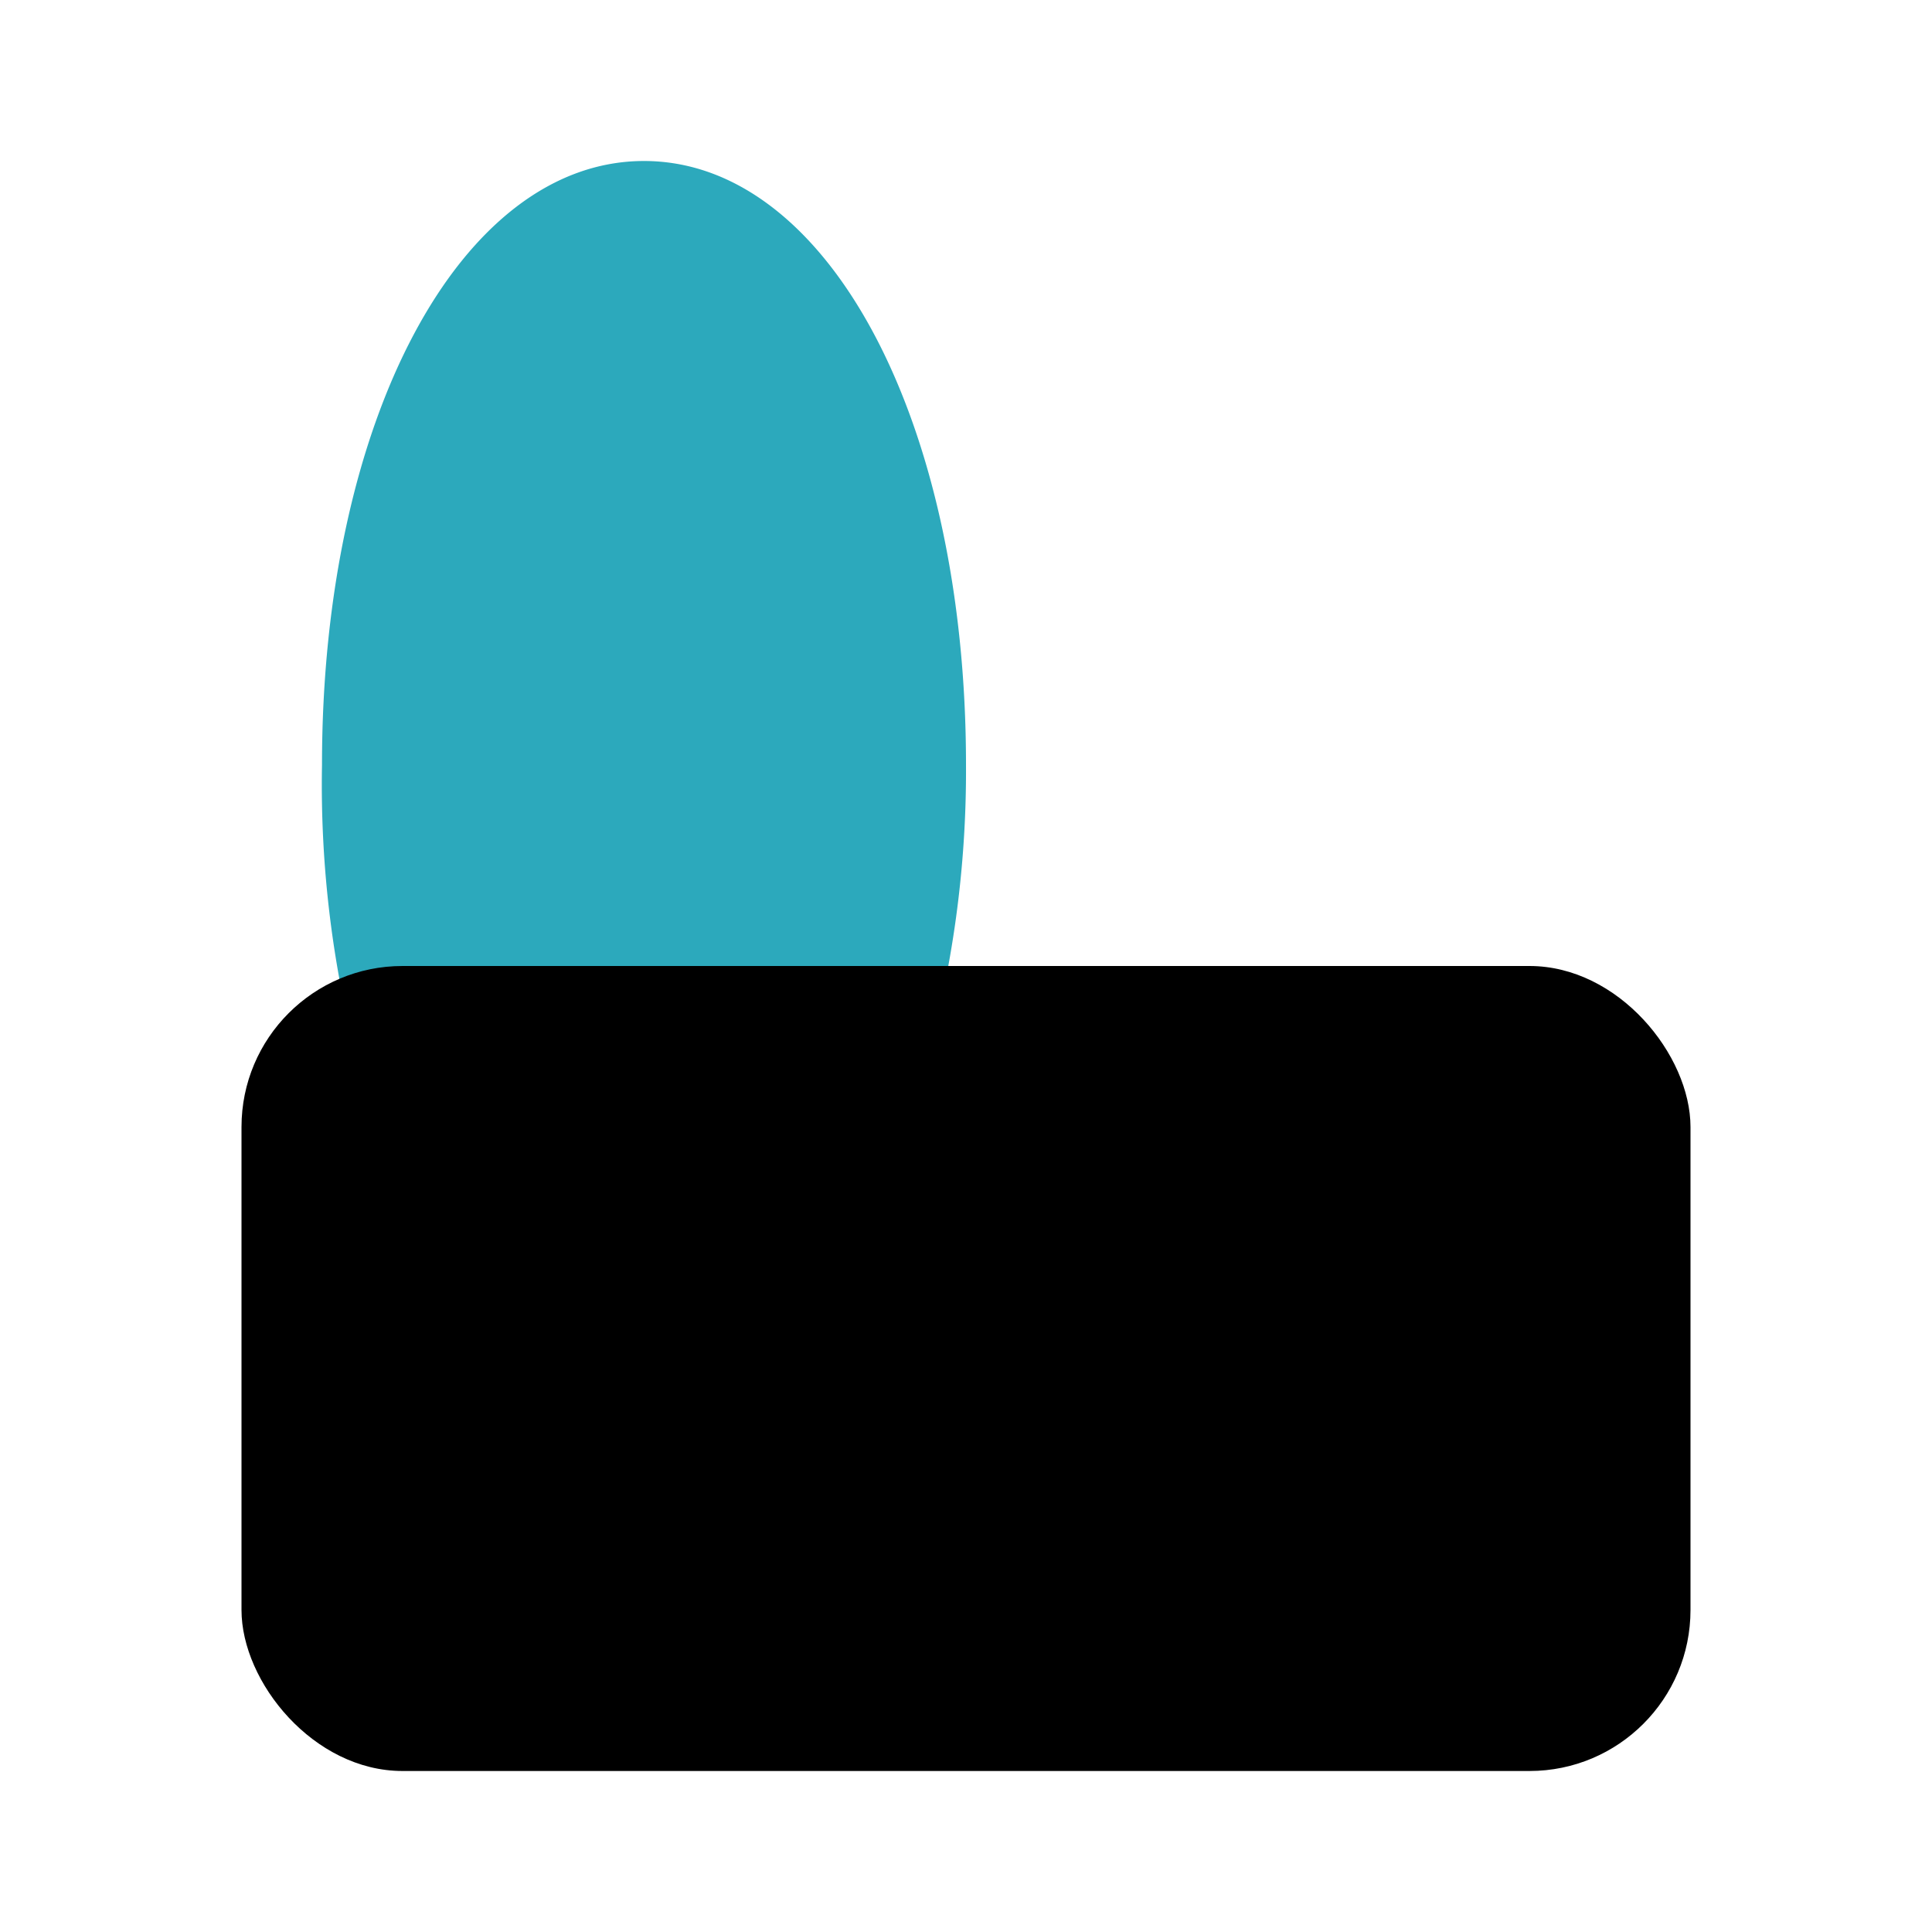
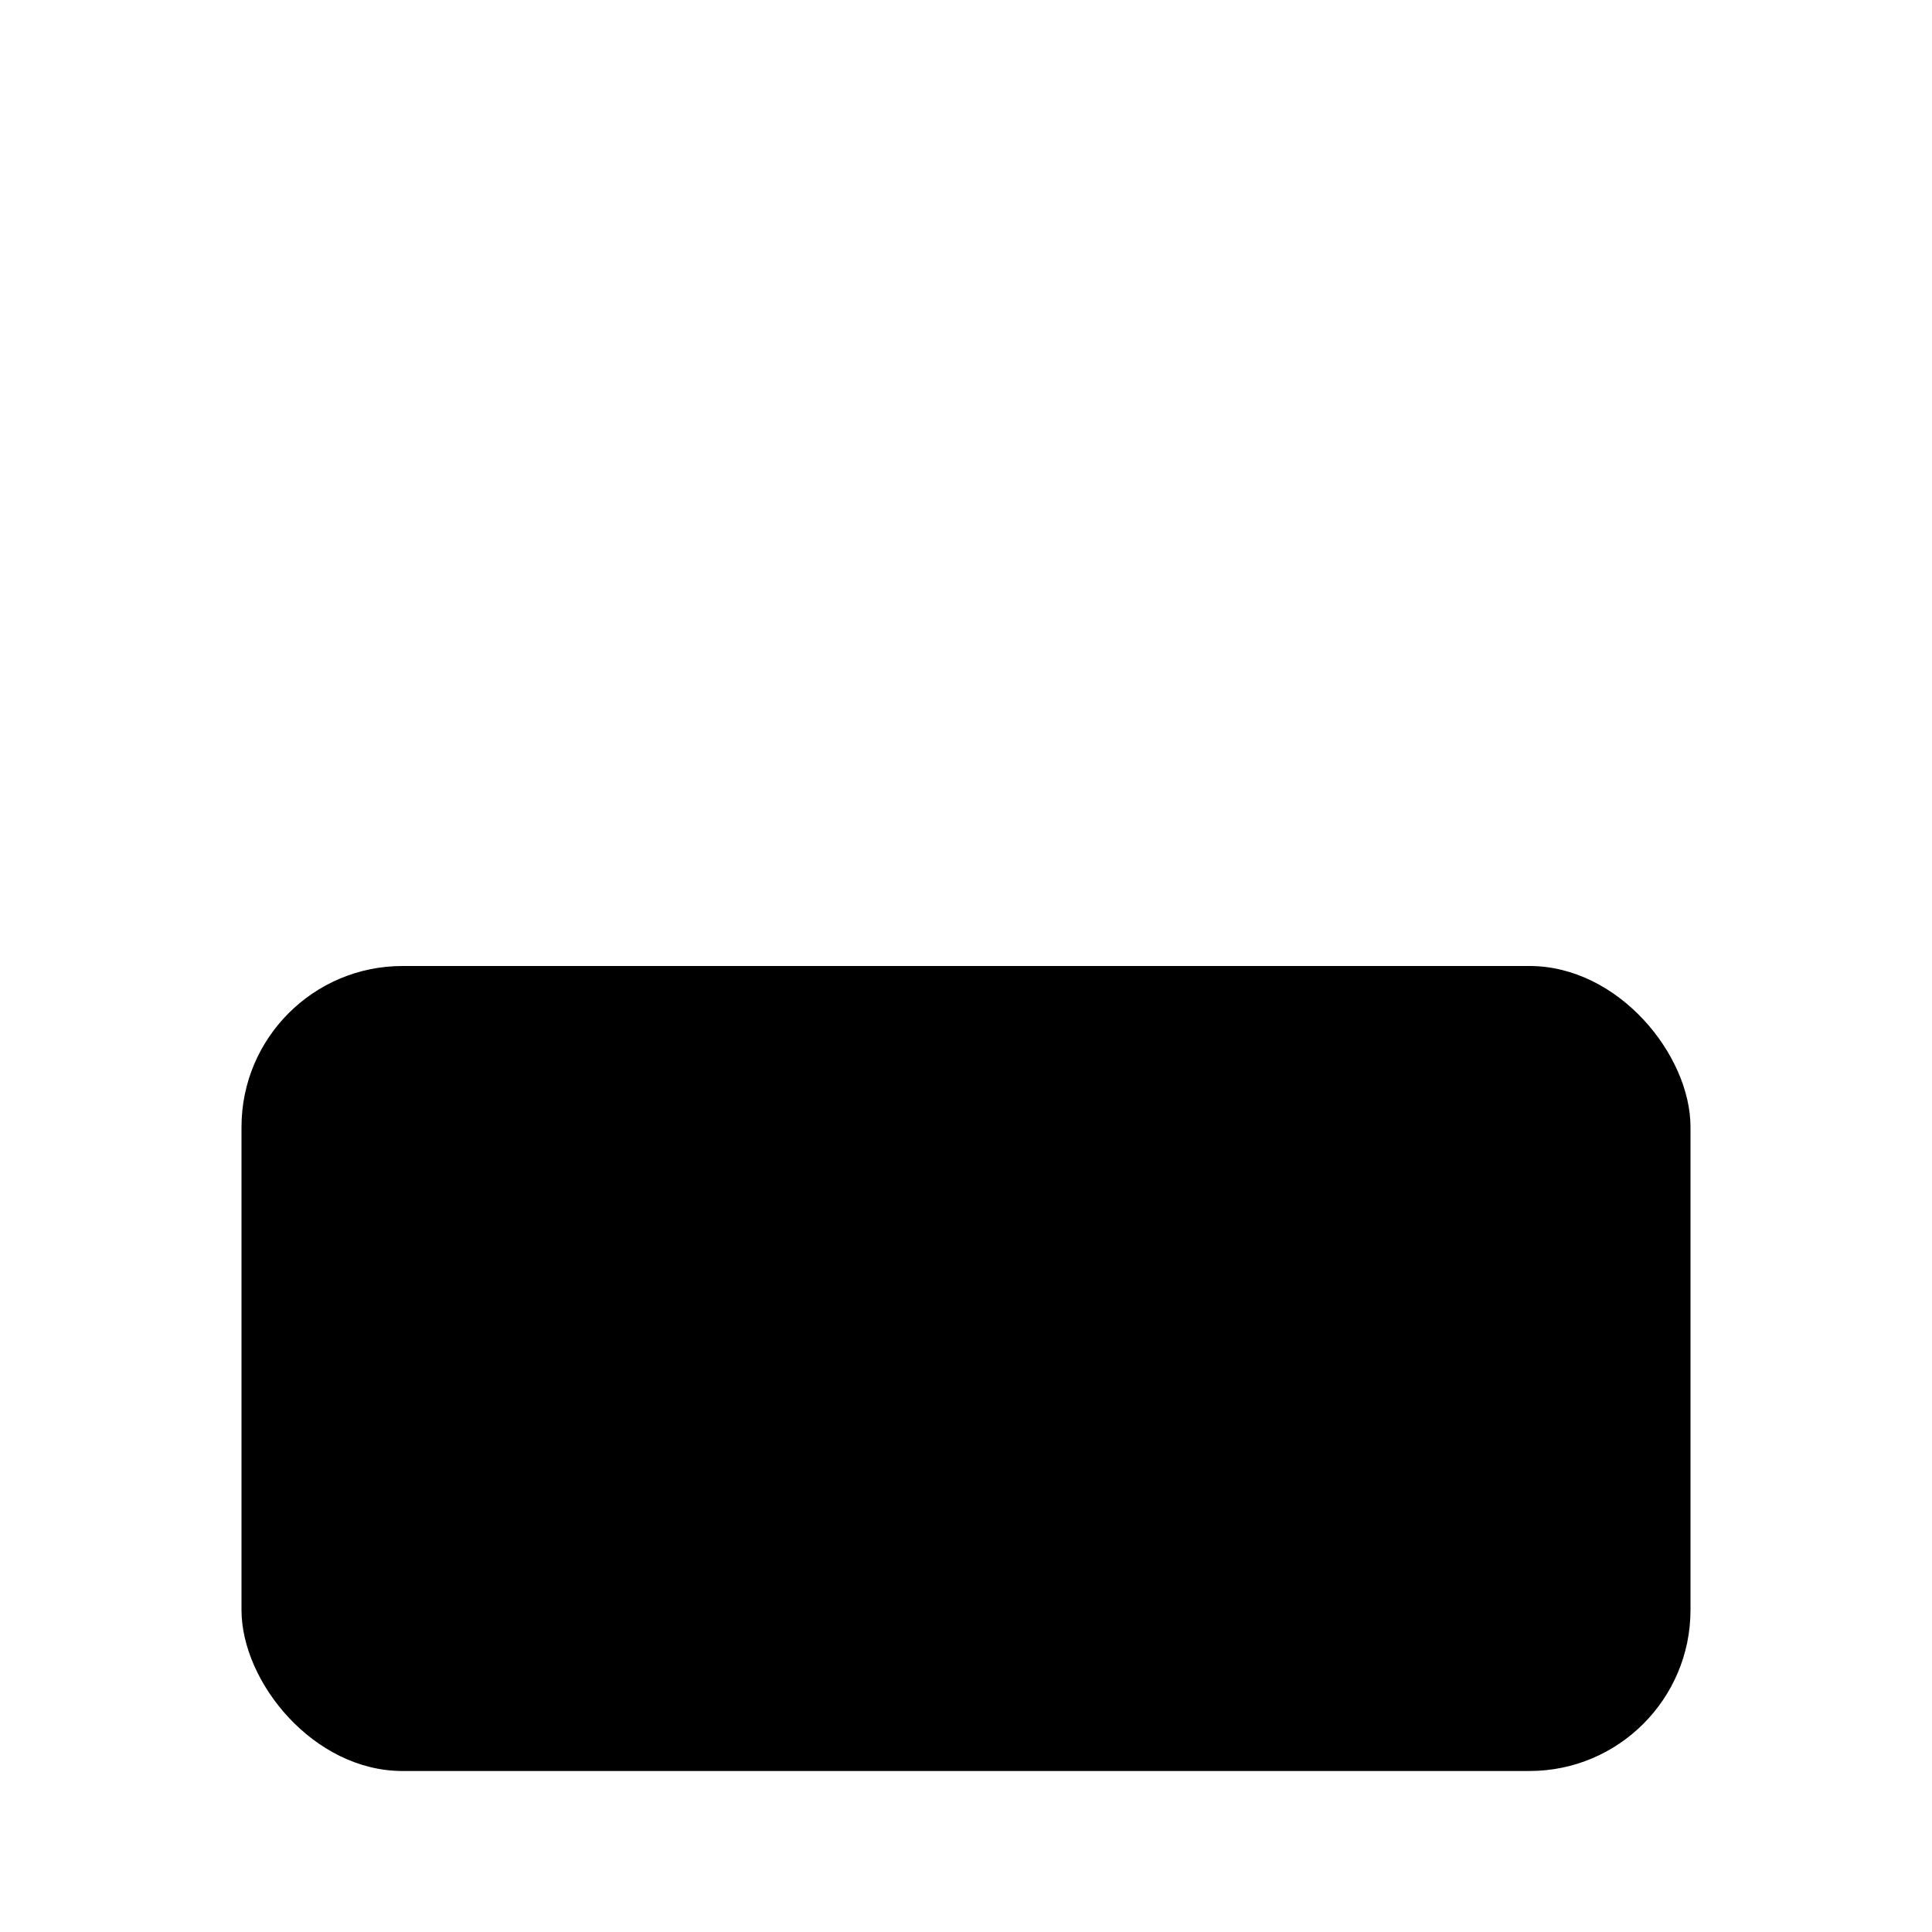
<svg xmlns="http://www.w3.org/2000/svg" fill="#000000" width="800px" height="800px" viewBox="0 0 24 24" id="canned-food-5" data-name="Flat Color" class="icon flat-color">
-   <path id="secondary" d="M8,2c2.28,0,4,3.22,4,7.5a13.44,13.44,0,0,1-.52,3.78,1,1,0,0,1-1,.72H5.47a1,1,0,0,1-1-.72A13.44,13.44,0,0,1,4,9.5C4,5.22,5.72,2,8,2Z" style="fill: rgb(44, 169, 188);" />
  <rect id="primary" x="3" y="12" width="18" height="10" rx="2" style="fill: rgb(0, 0, 0);" />
</svg>